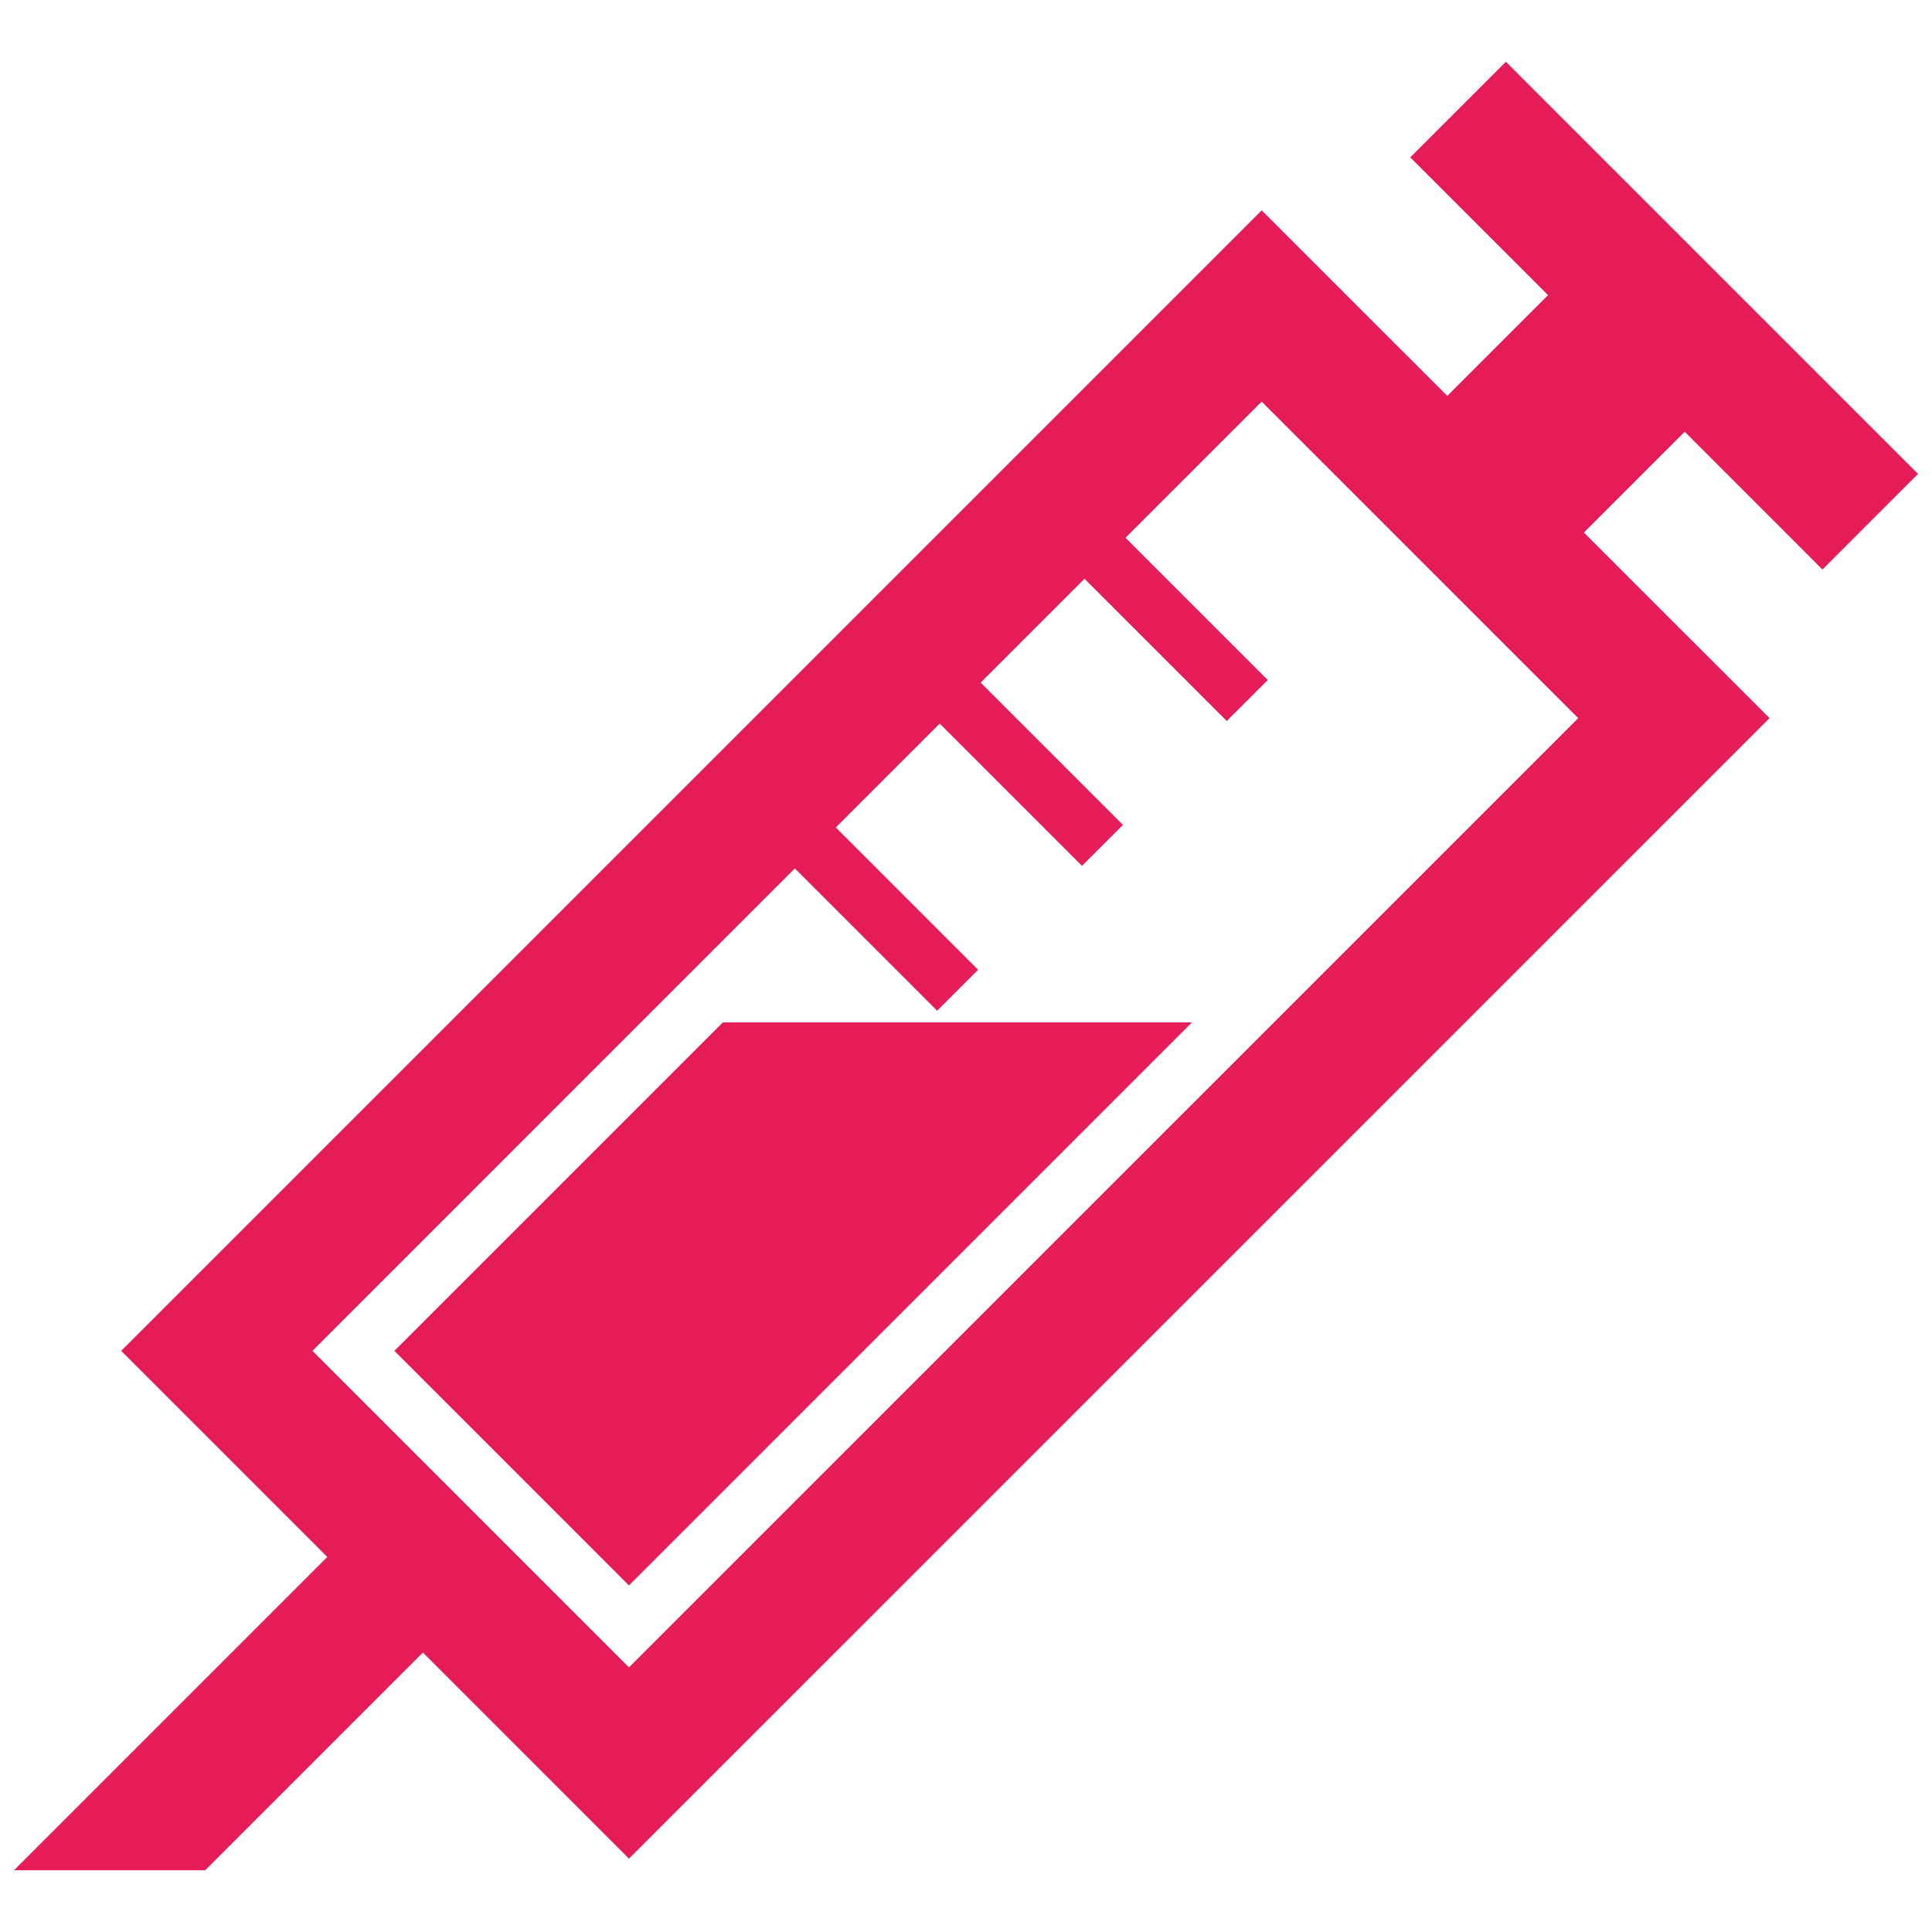
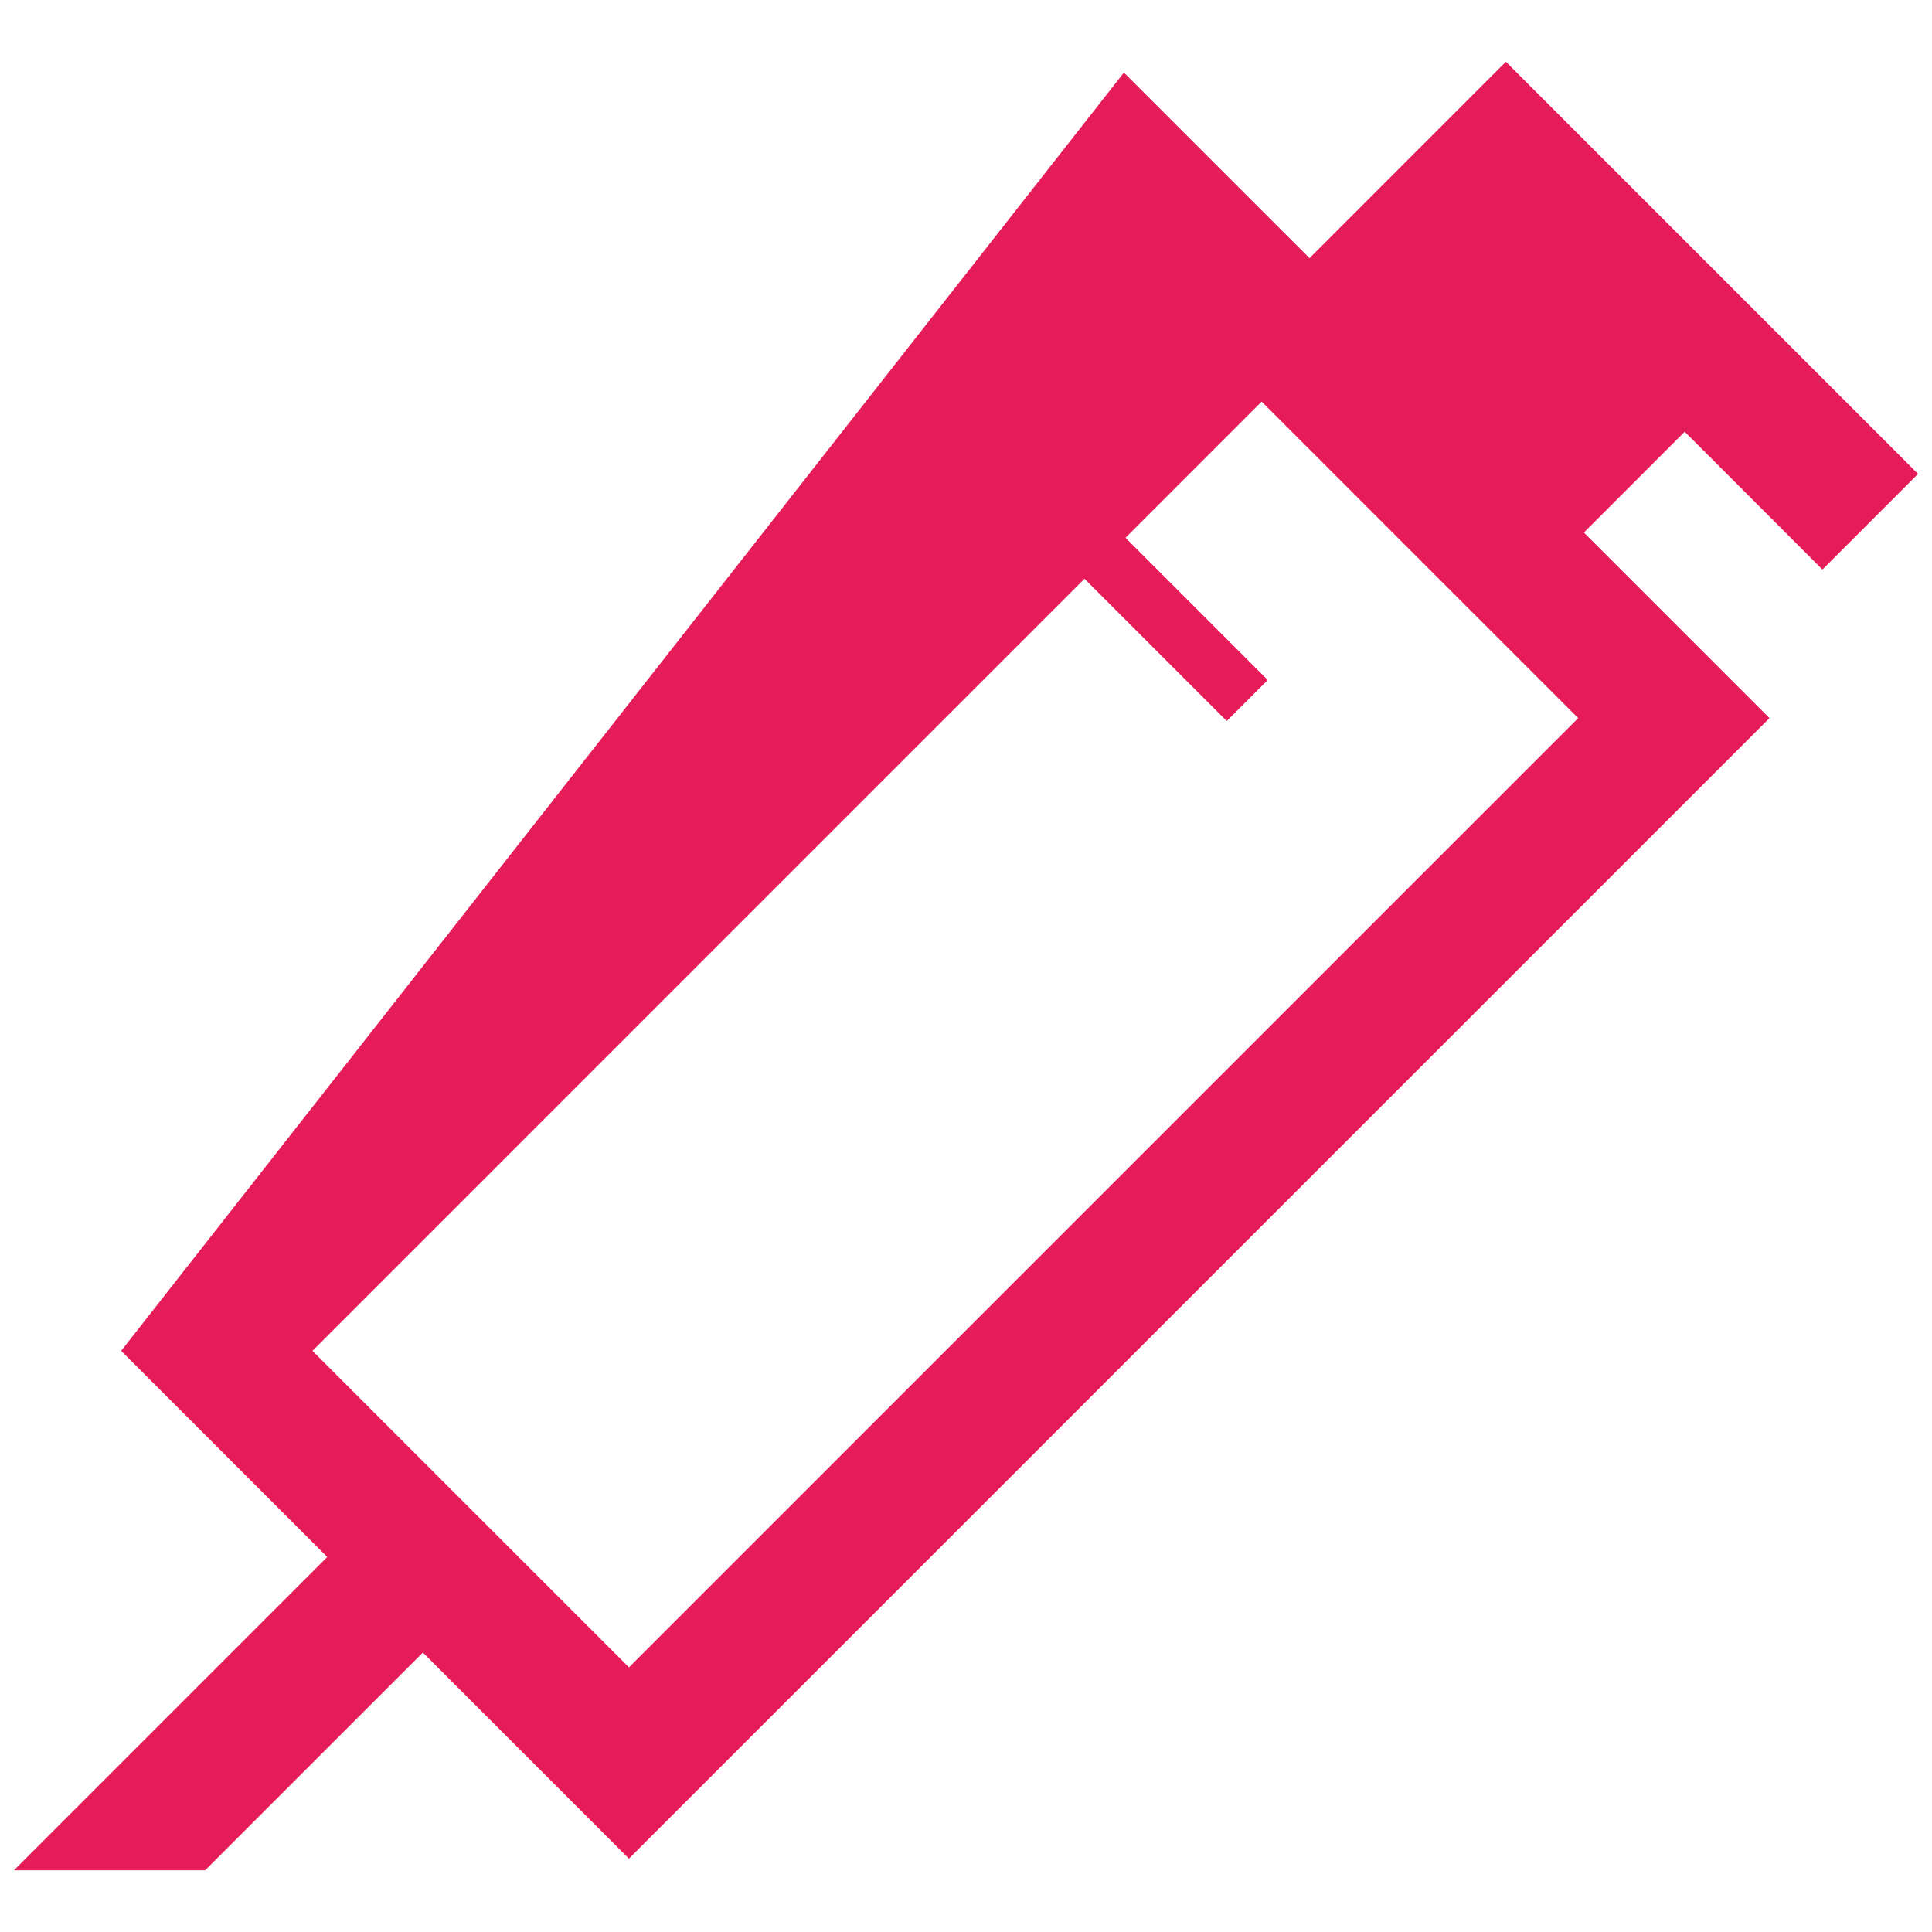
<svg xmlns="http://www.w3.org/2000/svg" version="1.1" id="レイヤー_1" x="0px" y="0px" width="100px" height="100px" viewBox="0 0 100 100" enable-background="new 0 0 100 100" xml:space="preserve">
-   <rect fill="none" width="100" height="100" />
  <g>
    <g>
-       <rect x="45.182" y="37.343" transform="matrix(0.707 0.707 -0.707 0.707 42.737 -25.494)" fill="#E51C58" width="13.924" height="3" />
      <rect x="52.681" y="29.844" transform="matrix(0.707 0.707 -0.707 0.707 39.627 -32.992)" fill="#E51C58" width="13.925" height="3" />
-       <rect x="37.683" y="44.842" transform="matrix(0.707 0.707 -0.707 0.707 45.842 -17.996)" fill="#E51C58" width="13.925" height="3" />
    </g>
-     <polygon fill="#E51C58" points="37.414,52.92 20.414,69.92 32.554,82.061 61.694,52.92  " />
-     <path fill="#E51C58" d="M94.329,29.479l4.949-4.95L77.944,3.196l-4.949,4.95l7.131,7.13l-5.215,5.216l-9.607-9.605L6.271,69.92   l10.667,10.668L0.721,96.805h9.897l11.269-11.27l10.667,10.668L91.589,37.17l-9.607-9.606l5.217-5.217L94.329,29.479z    M32.554,86.303L16.171,69.92l49.132-49.133L81.688,37.17L32.554,86.303z" />
+     <path fill="#E51C58" d="M94.329,29.479l4.949-4.95L77.944,3.196l-4.949,4.95l-5.215,5.216l-9.607-9.605L6.271,69.92   l10.667,10.668L0.721,96.805h9.897l11.269-11.27l10.667,10.668L91.589,37.17l-9.607-9.606l5.217-5.217L94.329,29.479z    M32.554,86.303L16.171,69.92l49.132-49.133L81.688,37.17L32.554,86.303z" />
  </g>
</svg>